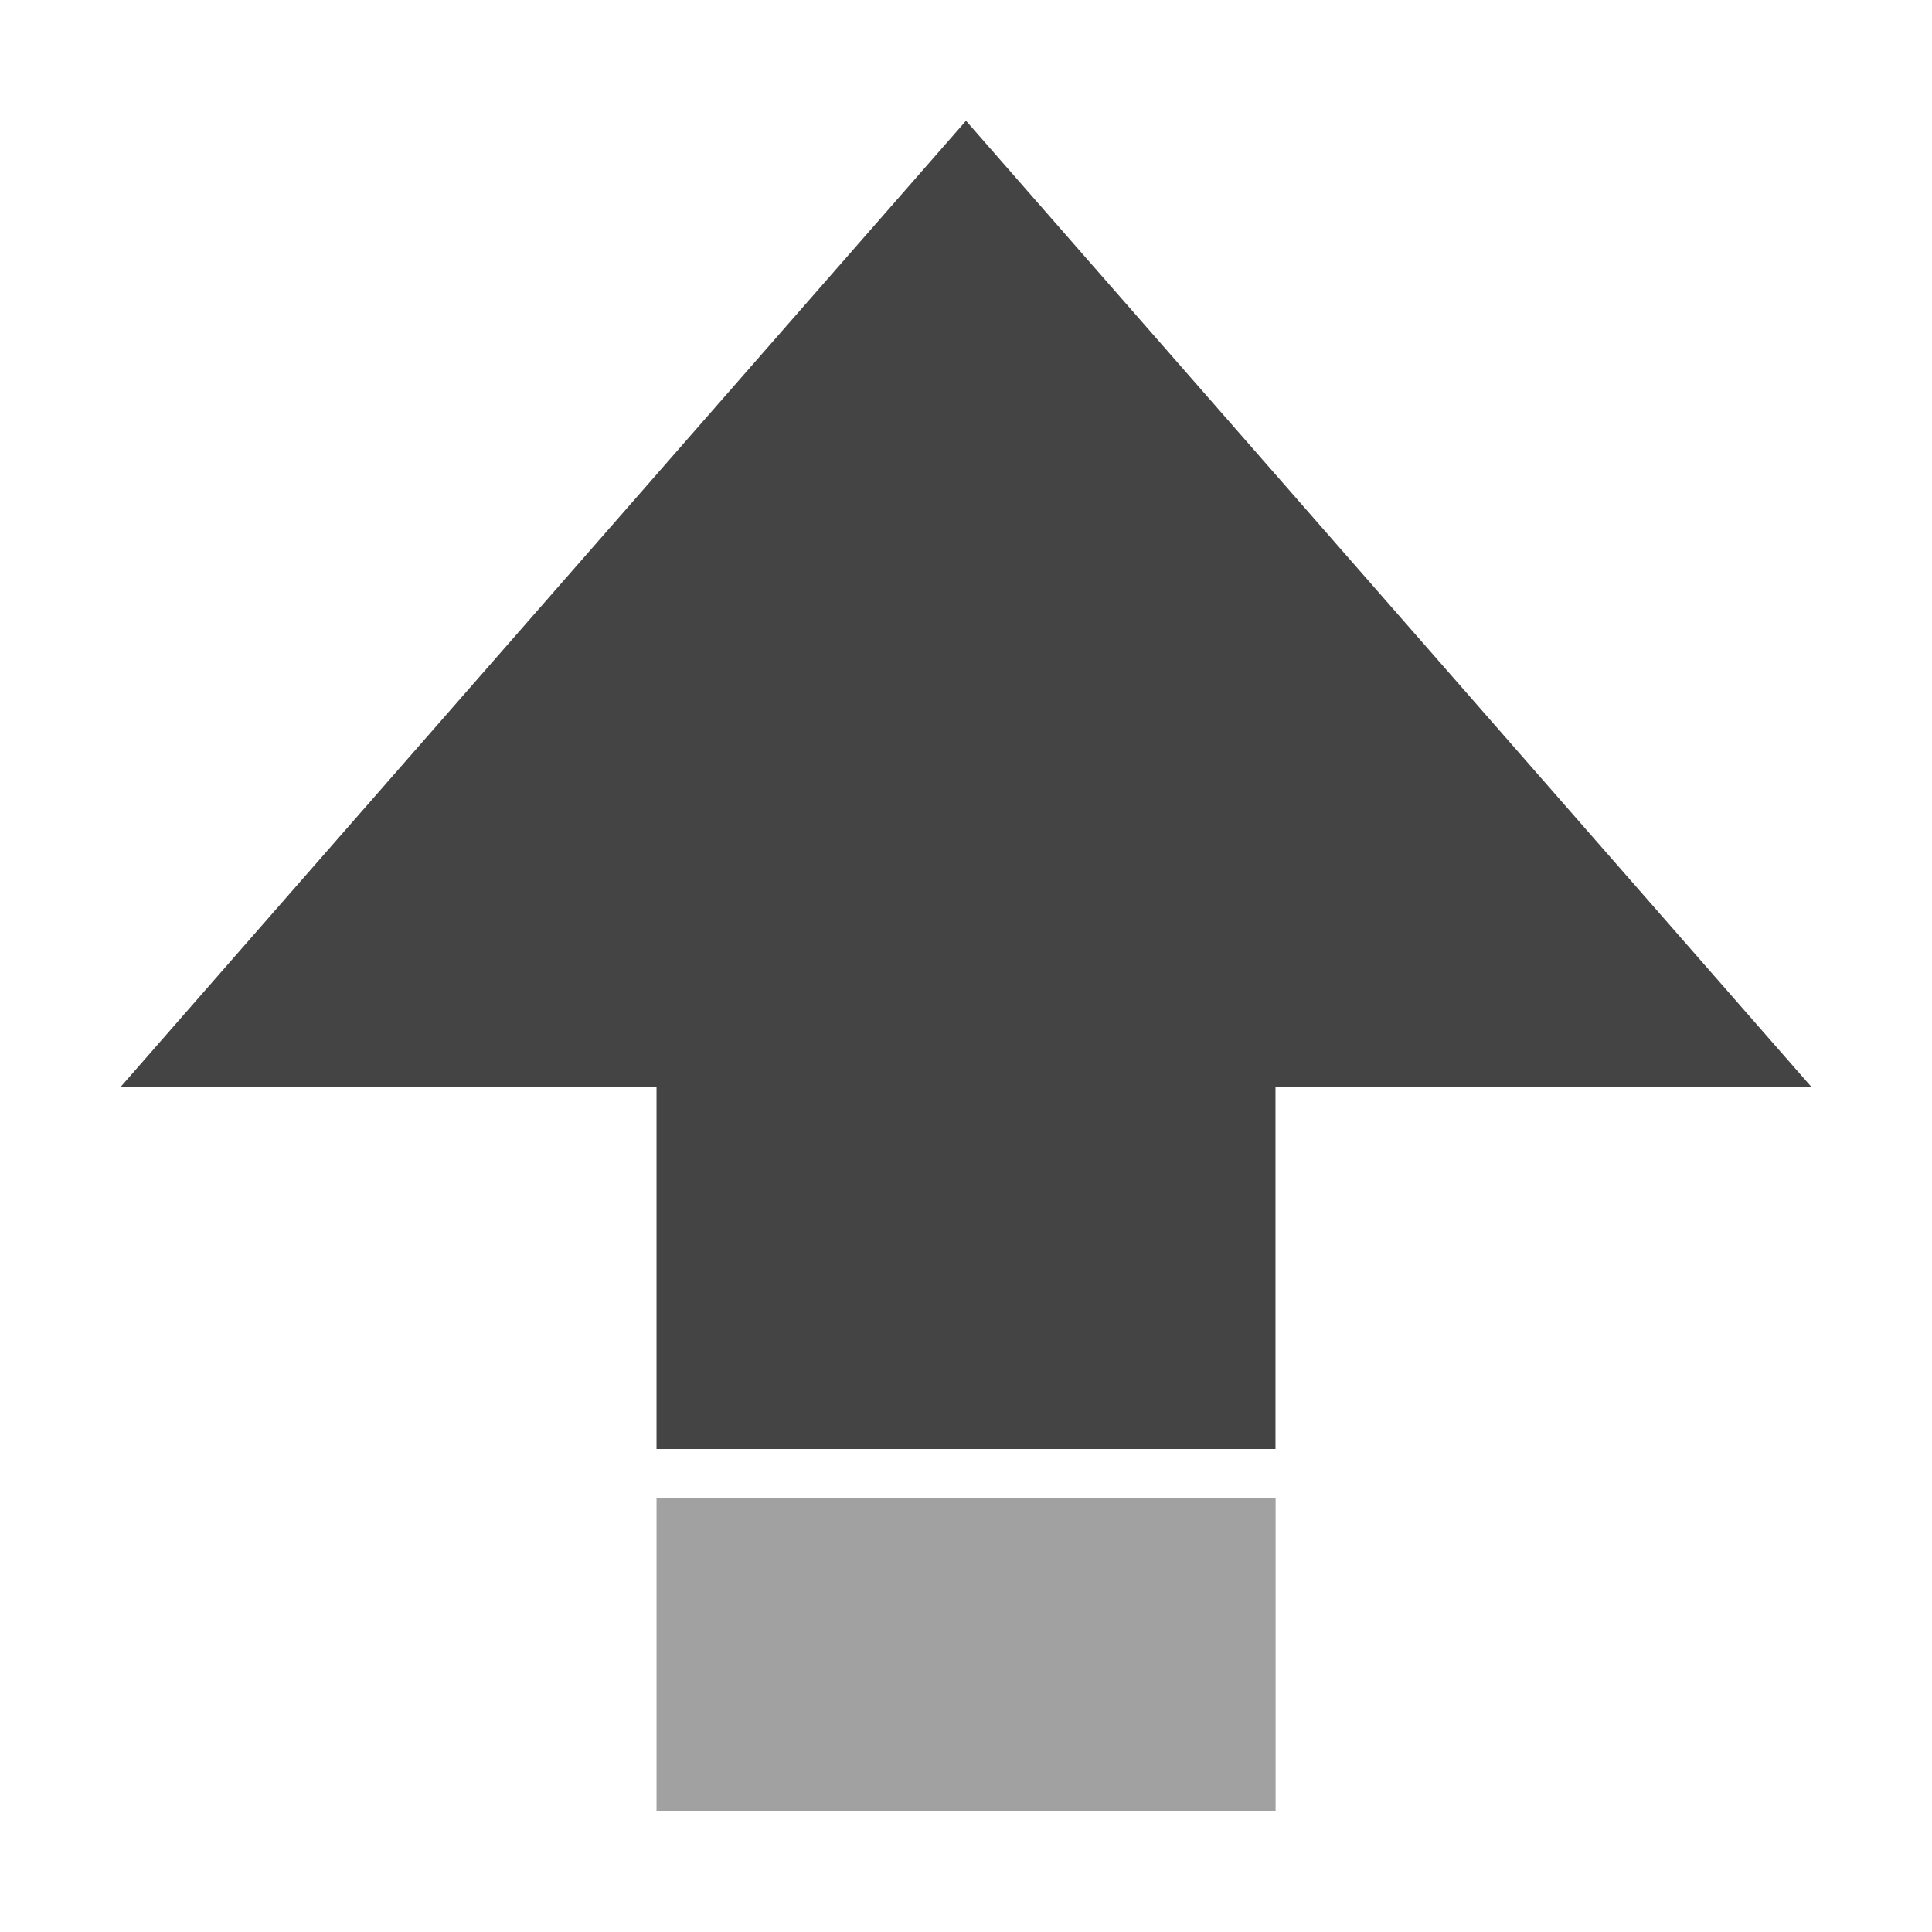
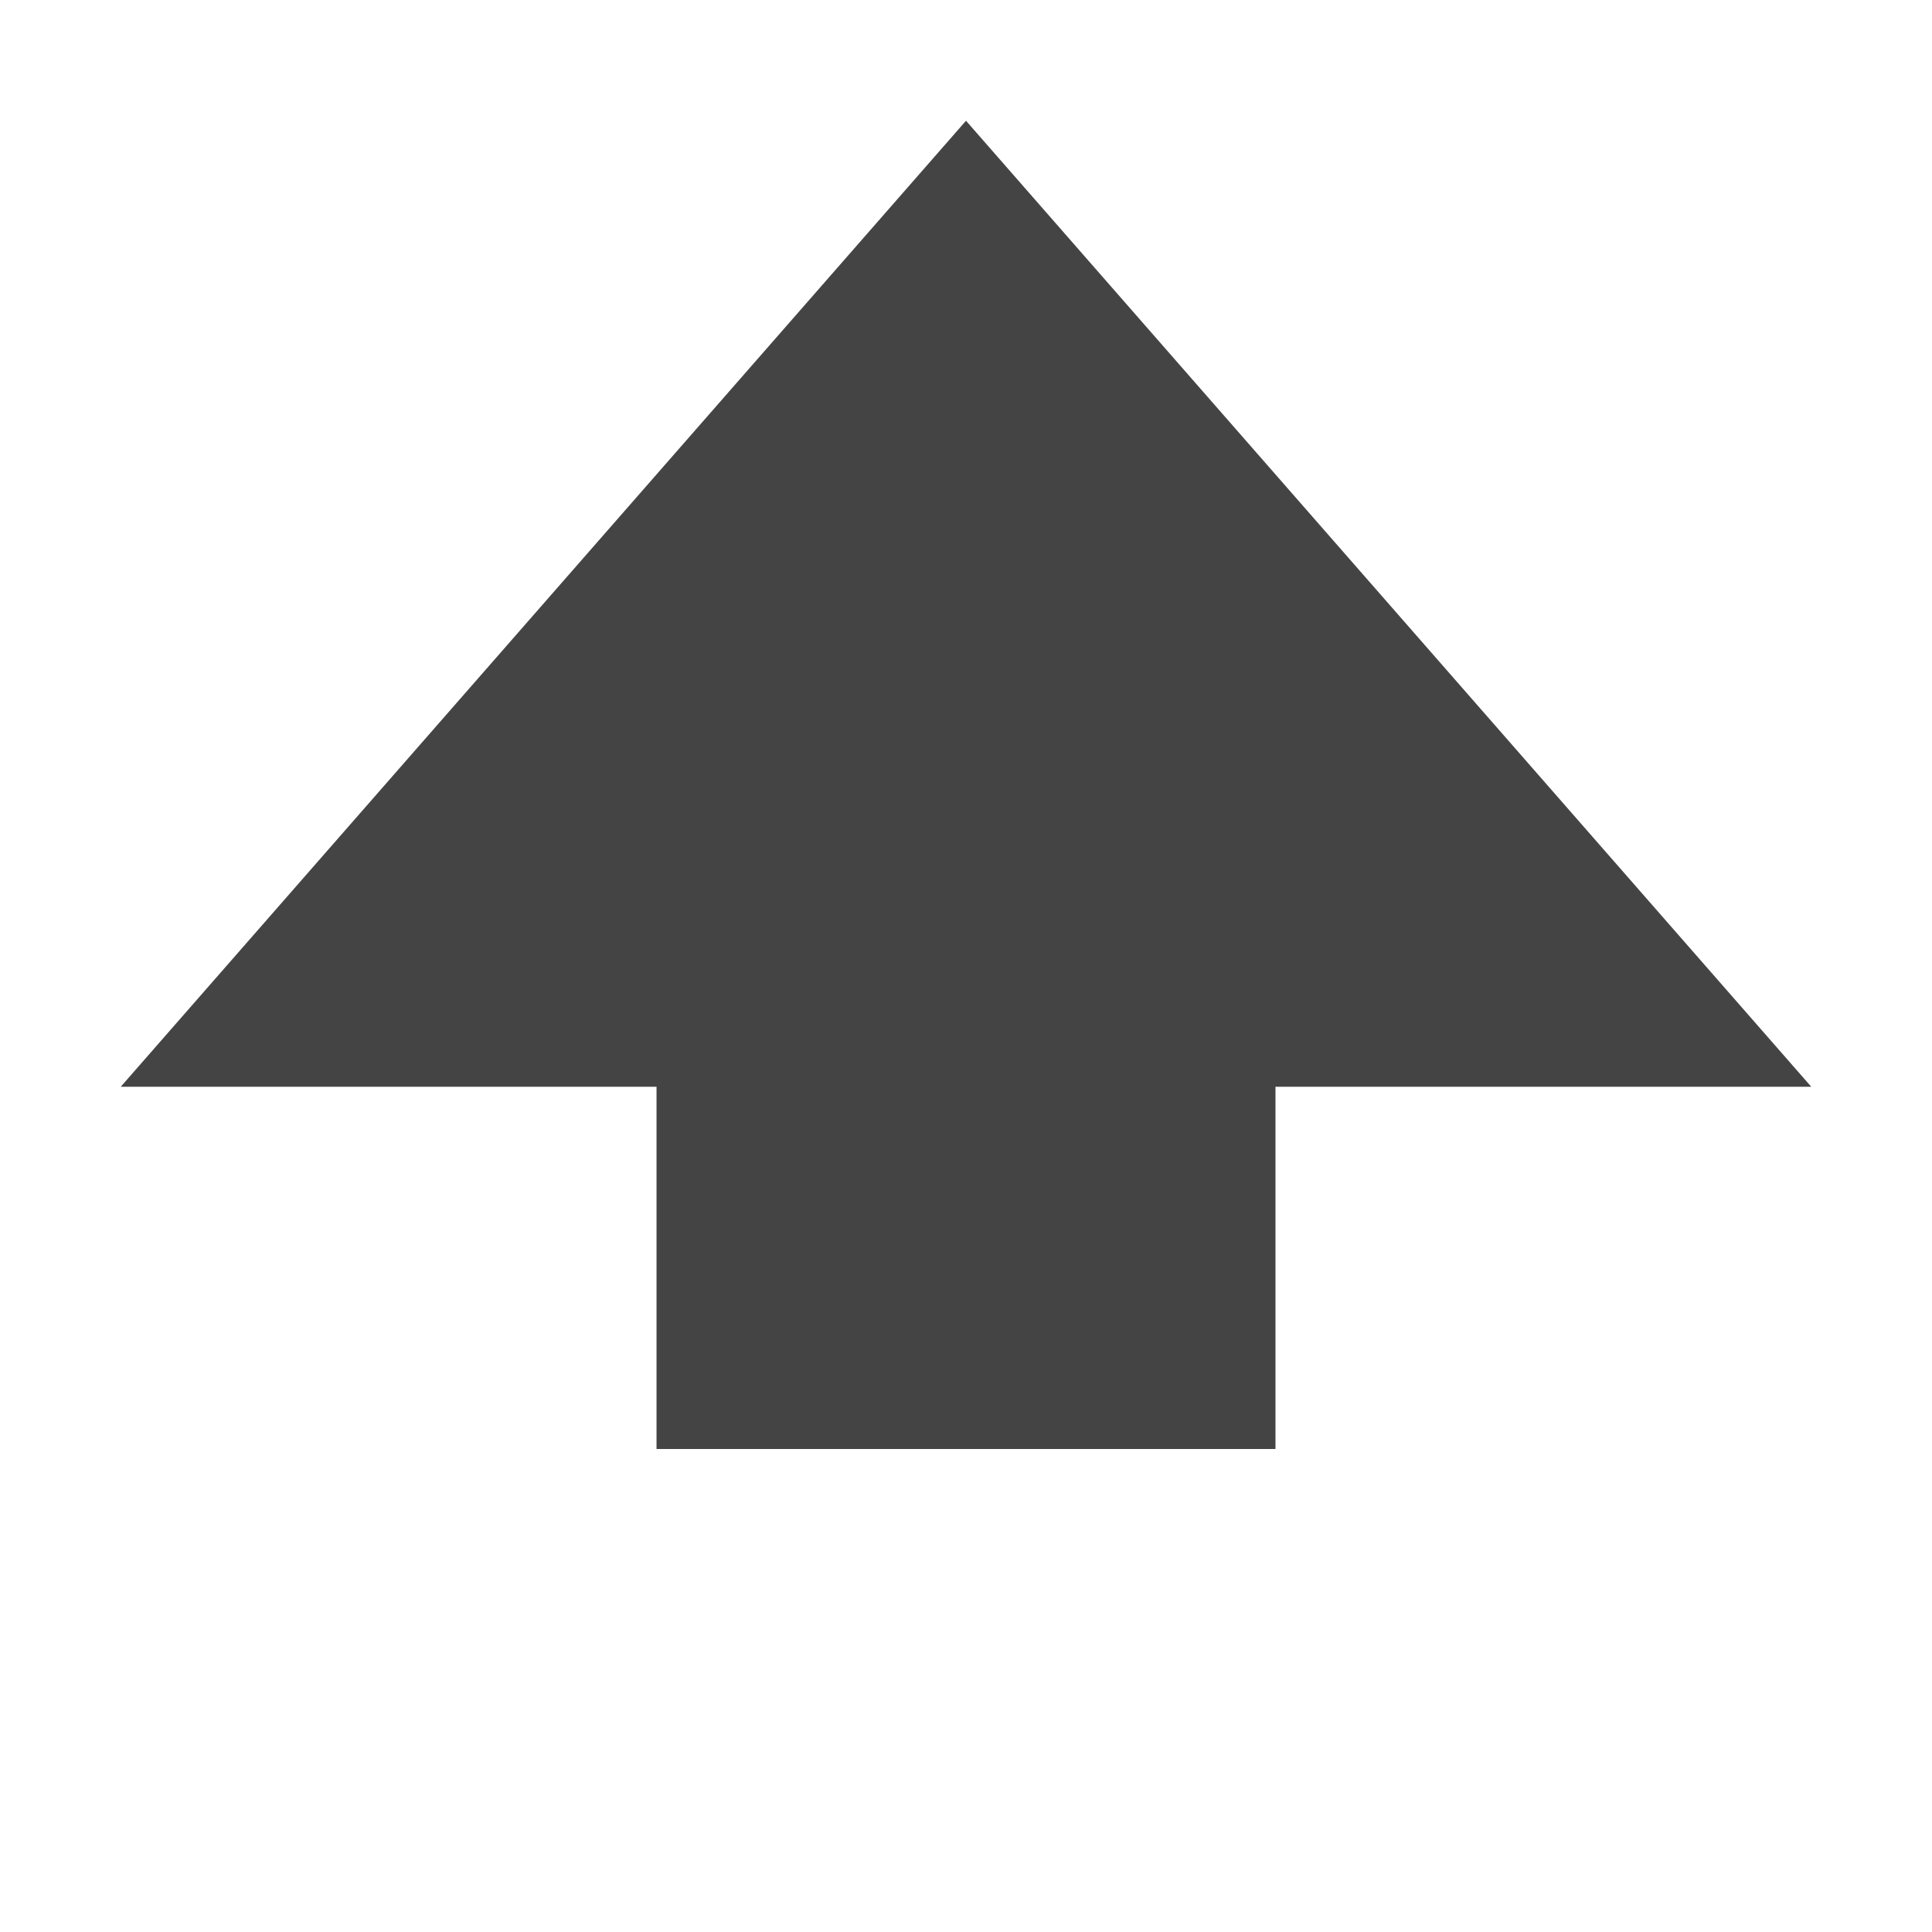
<svg xmlns="http://www.w3.org/2000/svg" clip-rule="evenodd" fill-rule="evenodd" stroke-linejoin="round" stroke-miterlimit="2" viewBox="0 0 16 16">
  <g fill="#444444">
-     <path d="m5.437 12.404h5.127v2.596h-5.127z" fill-opacity=".5" />
    <path d="m8 1-7 8h4.437v3h5.126v-3h4.437z" />
  </g>
</svg>